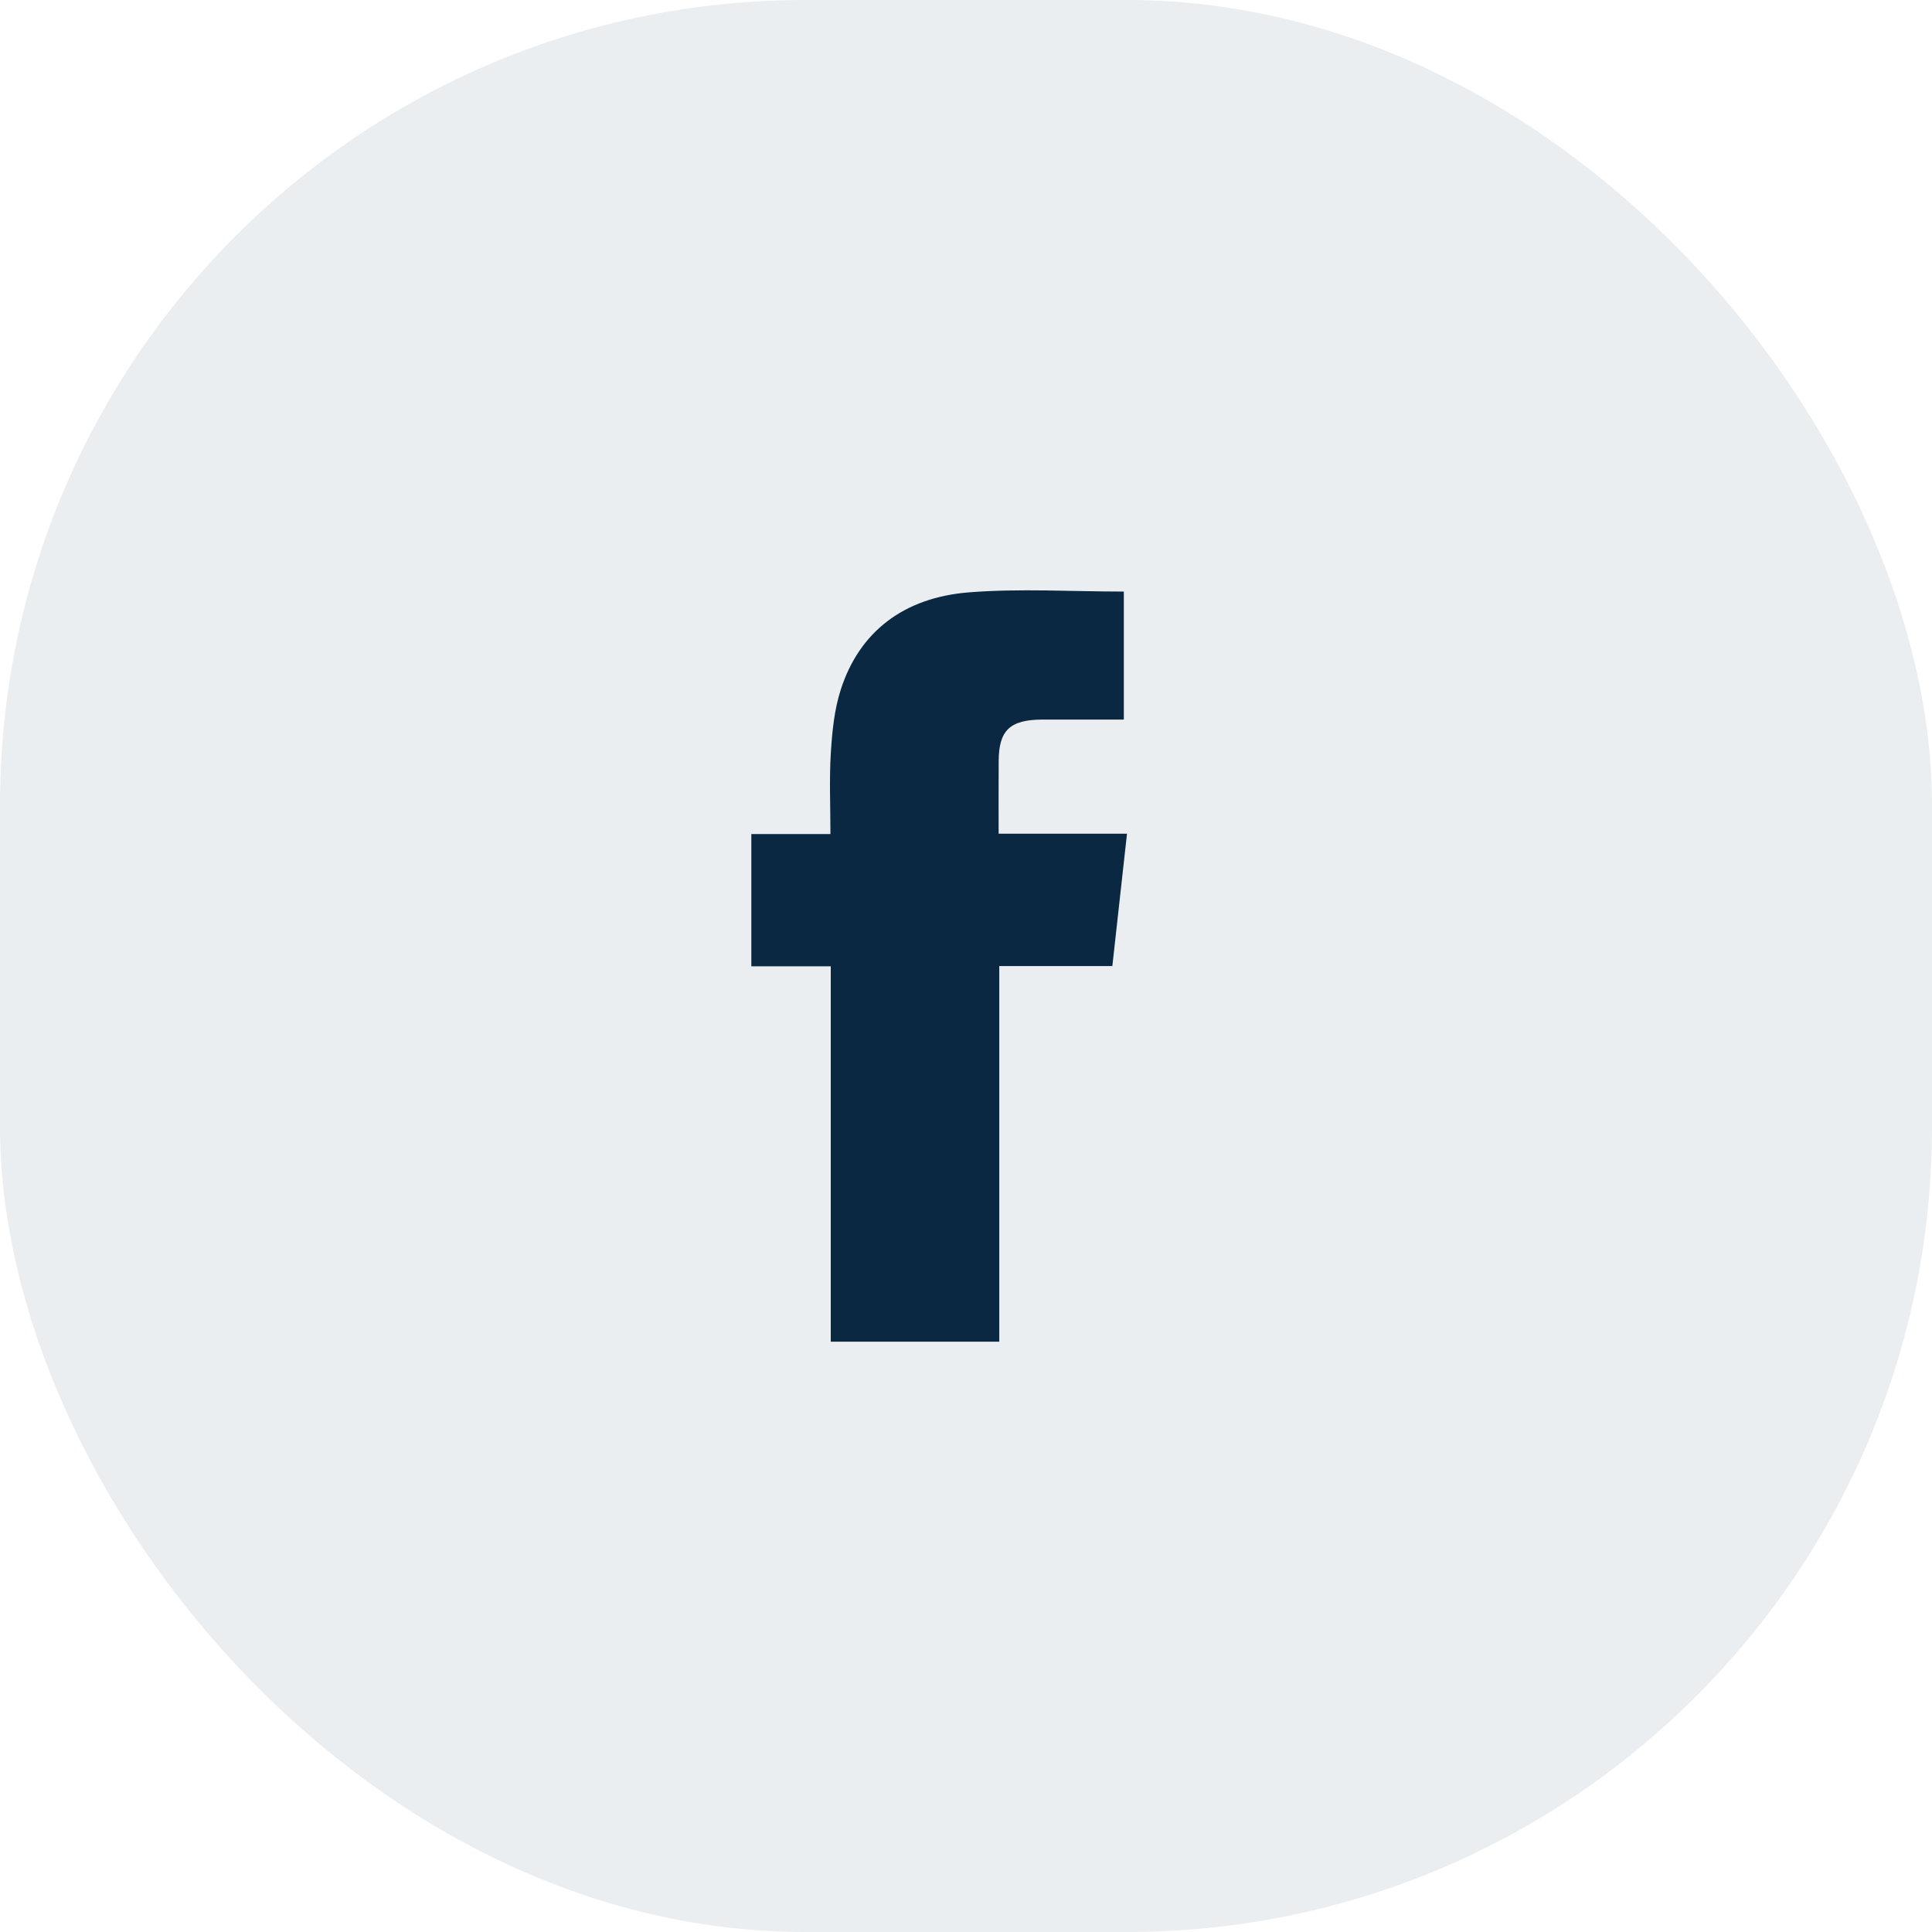
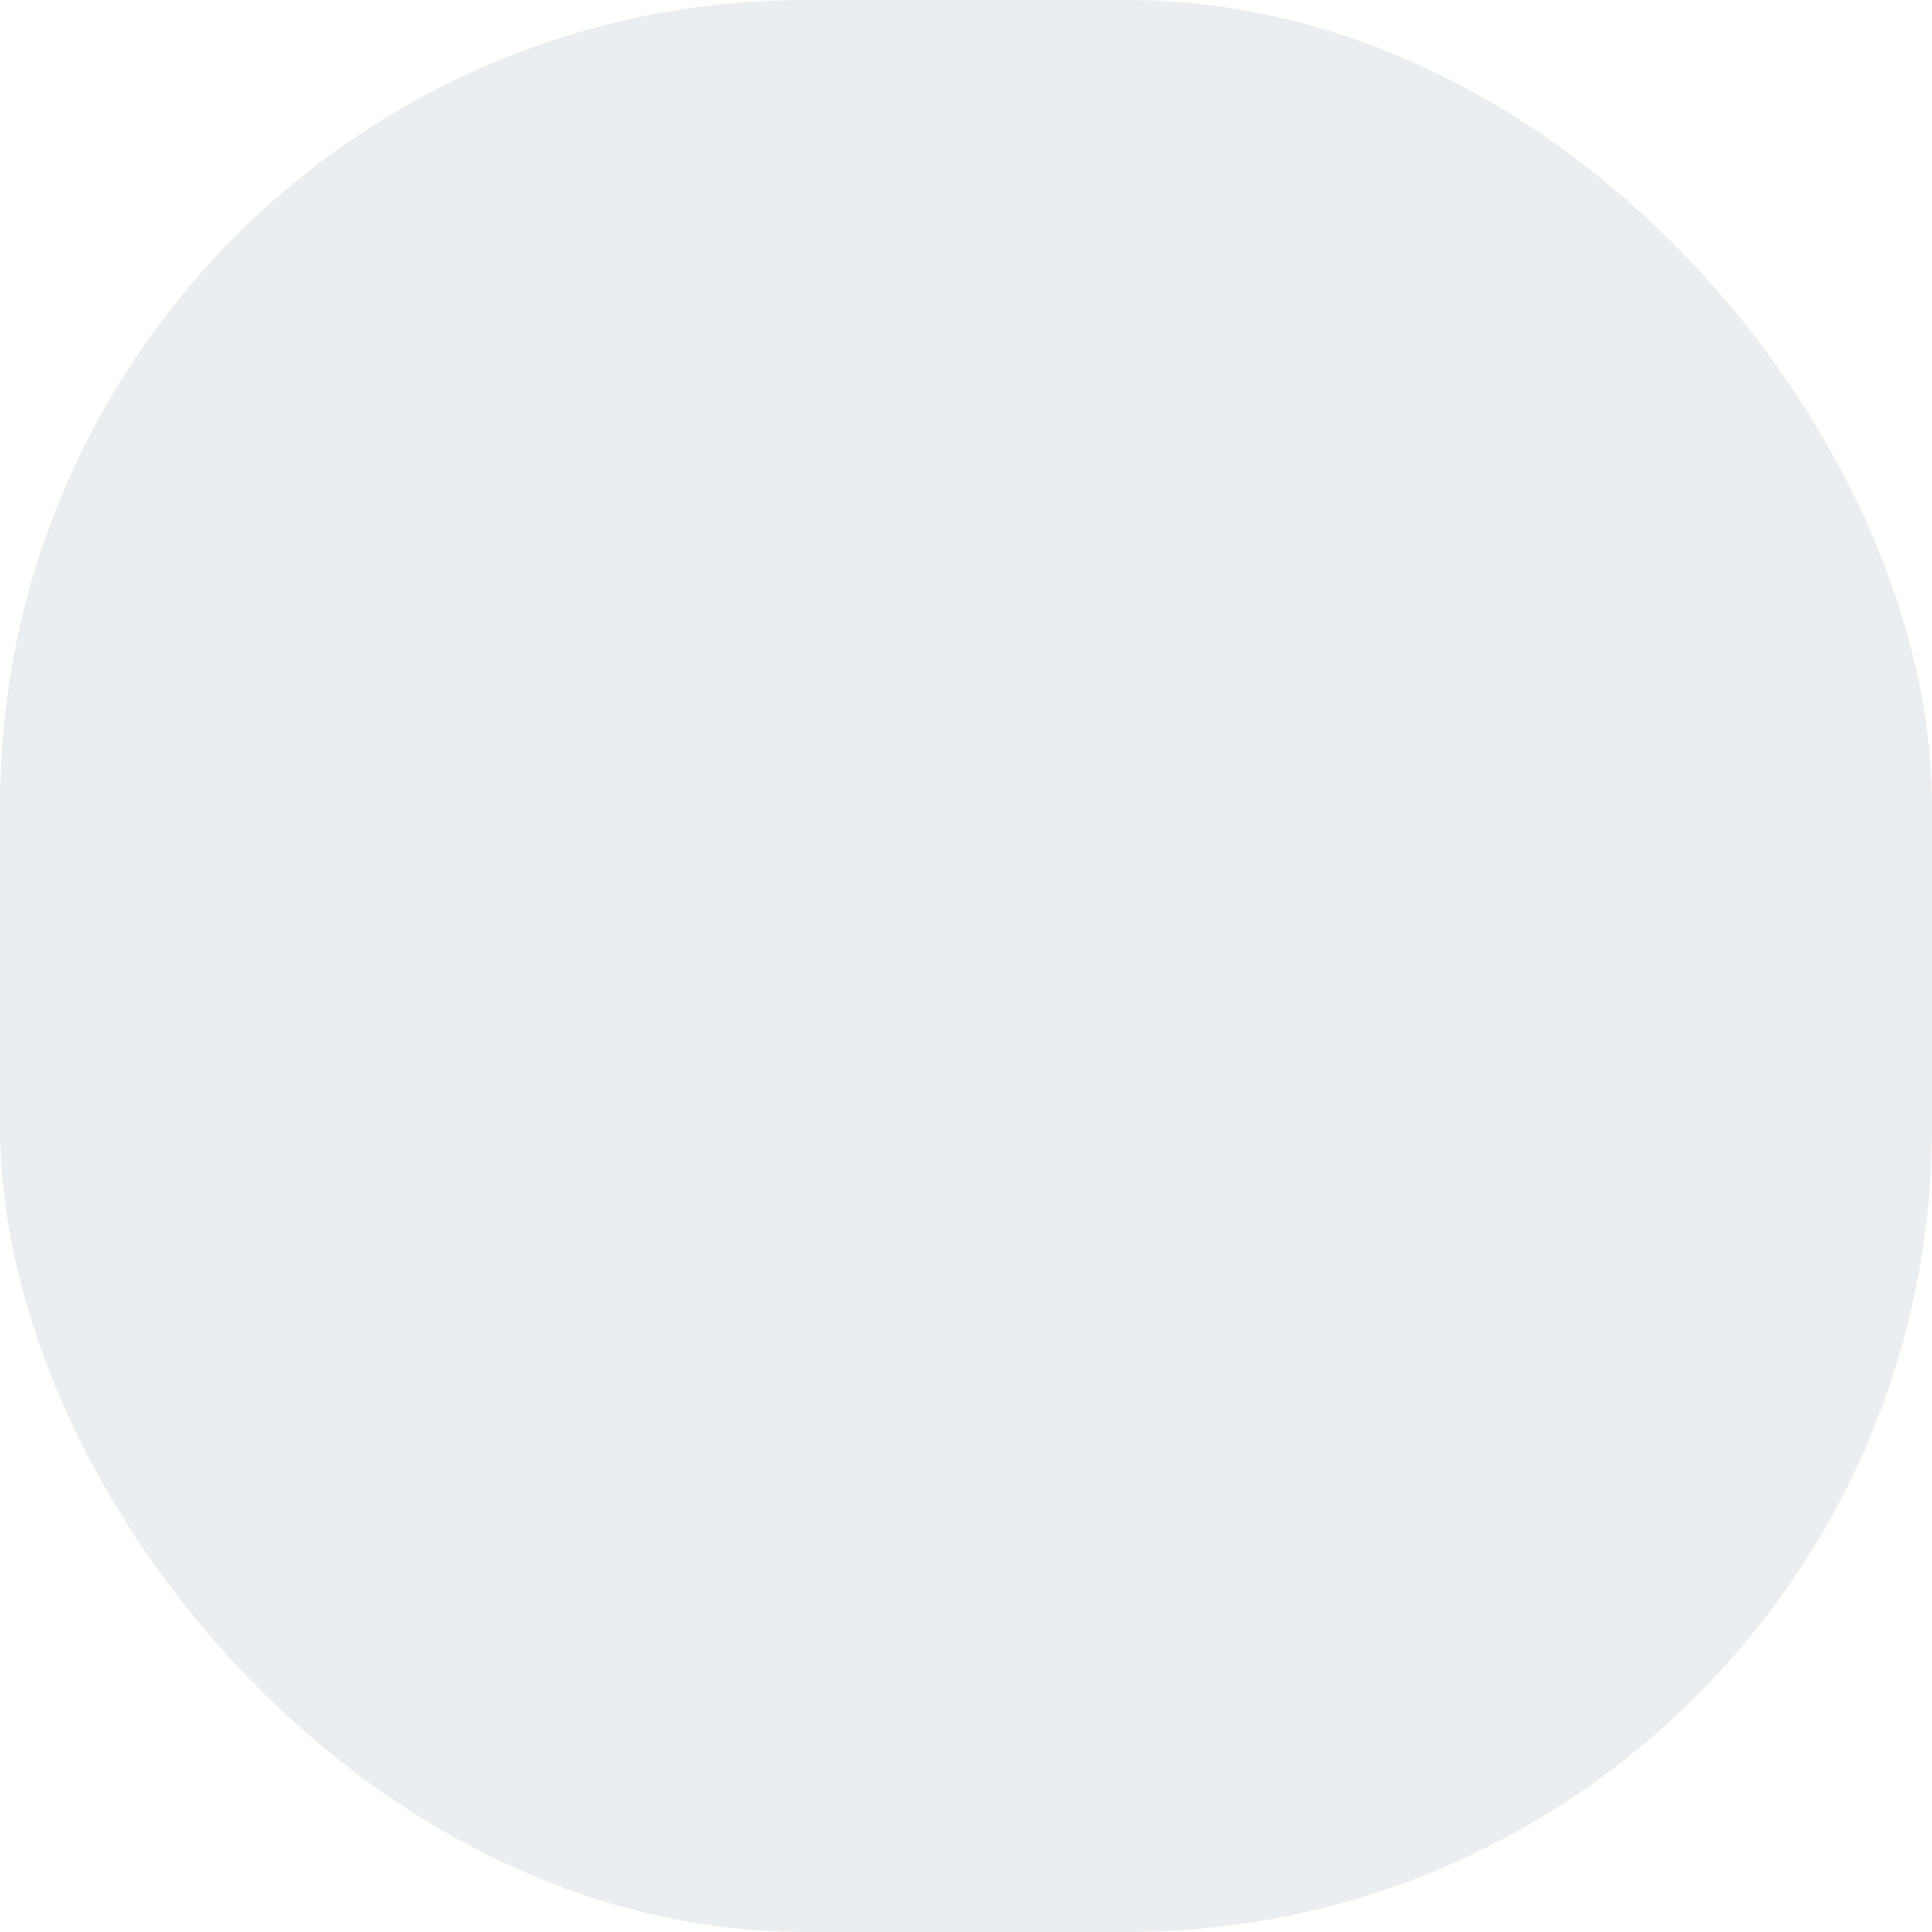
<svg xmlns="http://www.w3.org/2000/svg" width="36px" height="36px" viewBox="0 0 36 36" version="1.1">
  <title>Group 22</title>
  <g id="Website-" stroke="none" stroke-width="1" fill="none" fill-rule="evenodd">
    <g id="EarnFlex---News-&amp;-Articles" transform="translate(-1030, -315)" fill="#0A2841">
      <g id="Group-23" transform="translate(1030, 300)">
        <g id="Group-22" transform="translate(0, 15)">
          <rect id="Rectangle-Copy-6" fill-opacity="0.08" x="0" y="0" width="36" height="36" rx="15" />
          <g id="Group-3-Copy-10" transform="translate(14, 11)">
-             <path d="M1.48,7.006 L0,7.006 L0,4.541 L1.474,4.541 C1.474,4.016 1.451,3.524 1.481,3.034 C1.506,2.638 1.544,2.231 1.665,1.855 C2.015,0.761 2.85,0.135 4.05,0.038 C5.001,-0.038 5.965,0.023 6.941,0.023 L6.941,2.408 C6.43,2.408 5.93,2.408 5.43,2.408 C4.822,2.409 4.612,2.604 4.609,3.178 C4.606,3.618 4.608,4.059 4.608,4.535 L7,4.535 C6.907,5.374 6.818,6.175 6.727,7.001 L4.62,7.001 L4.62,14 L1.48,14 L1.48,7.006 Z" id="Fill-1" />
-           </g>
+             </g>
        </g>
      </g>
    </g>
  </g>
</svg>